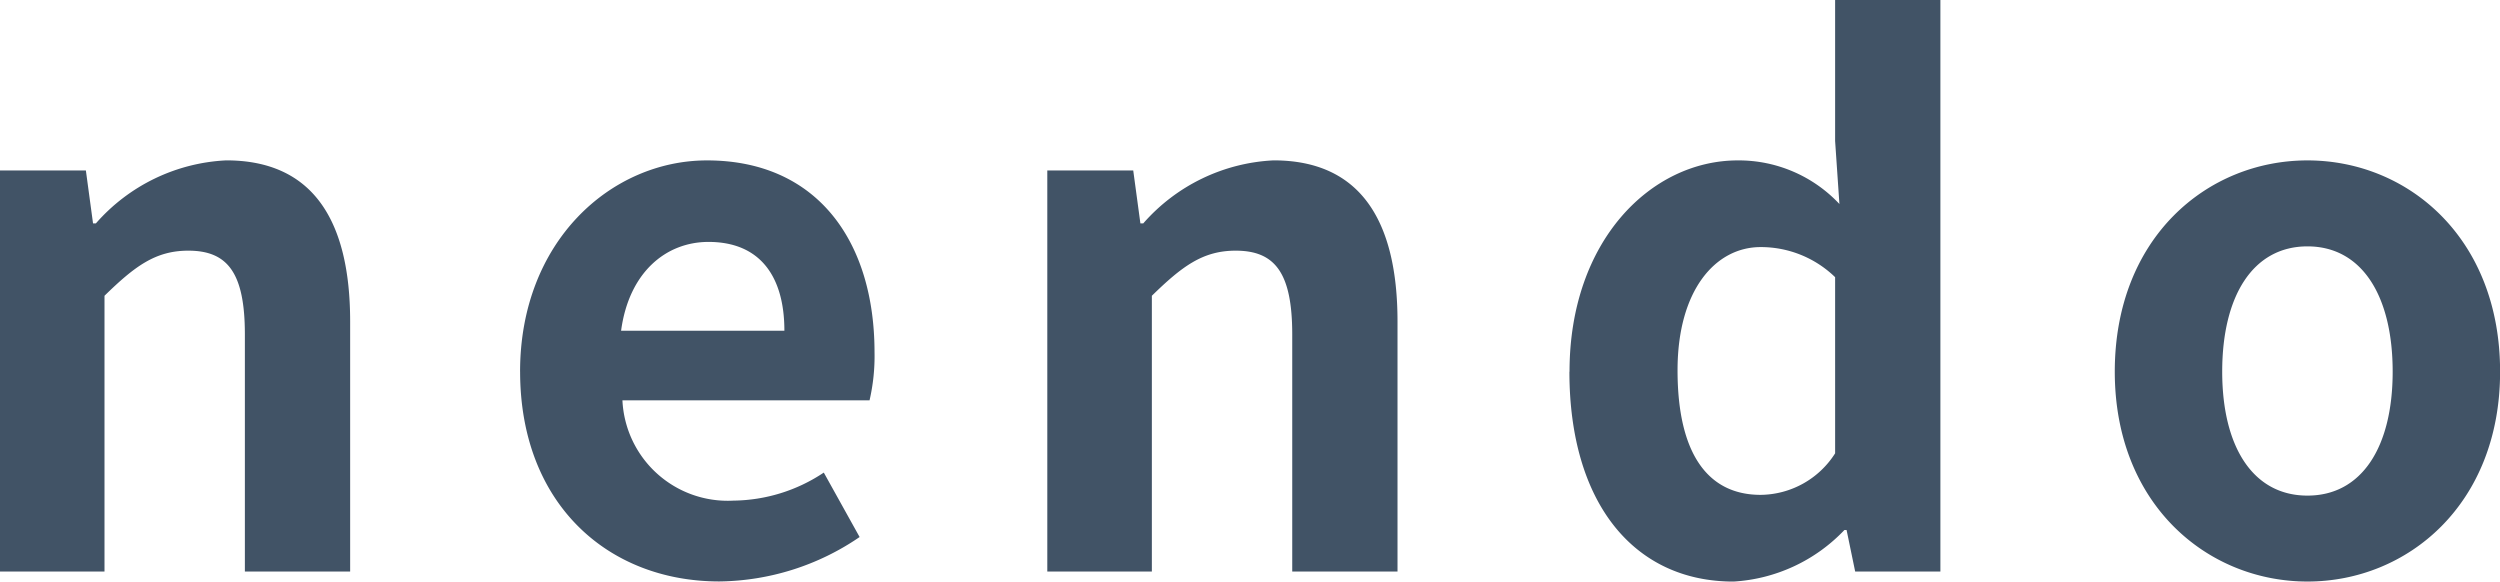
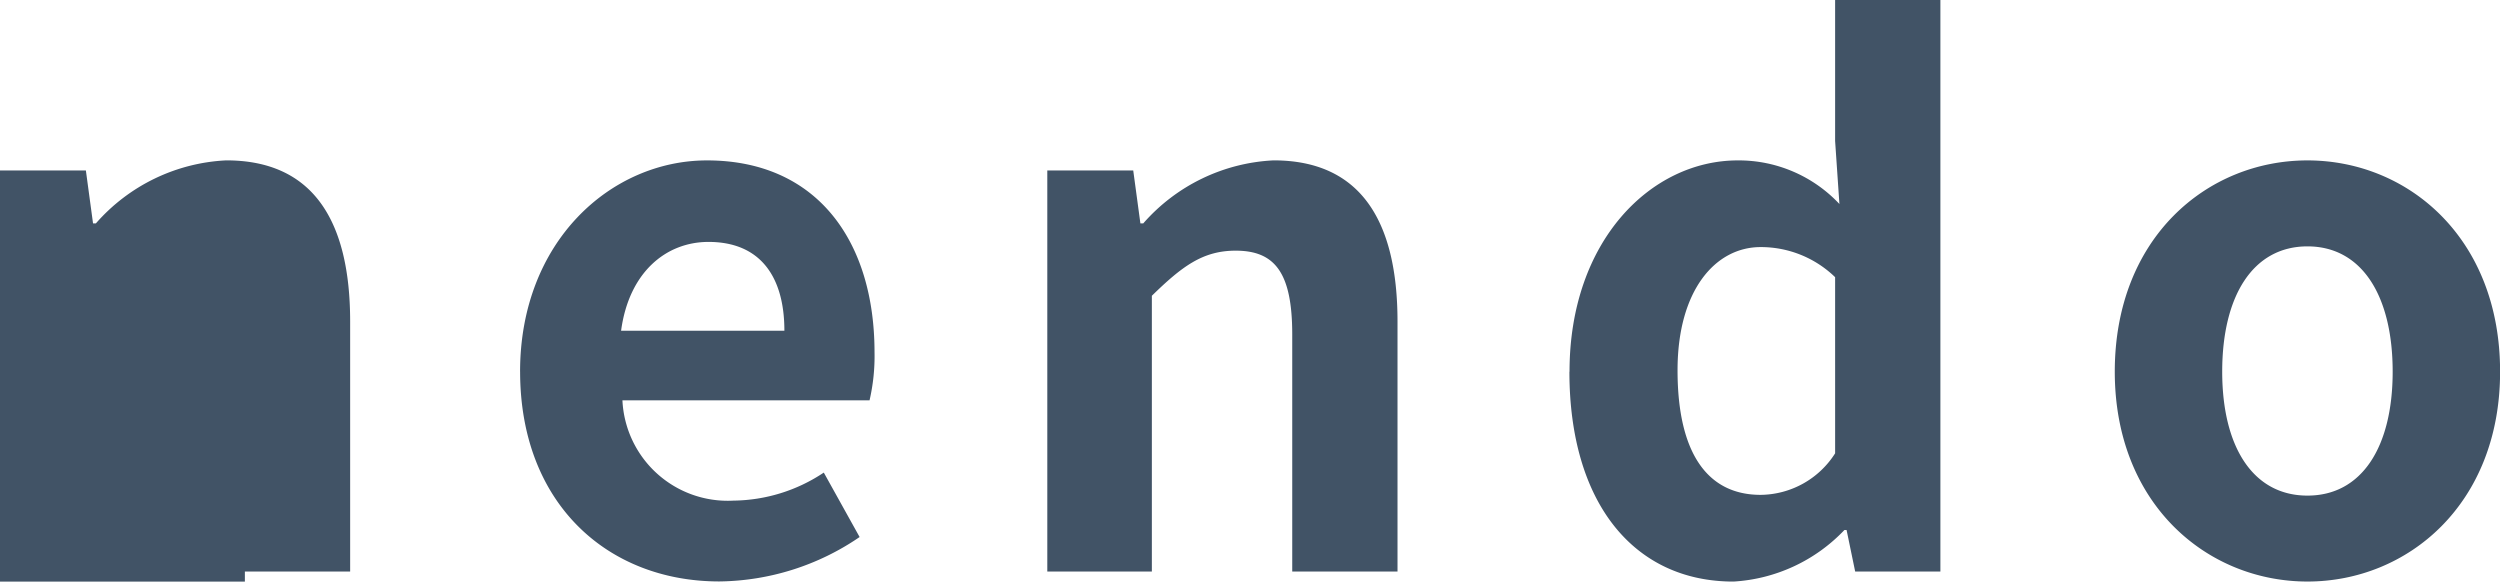
<svg xmlns="http://www.w3.org/2000/svg" width="80.266" height="18.673">
-   <path d="M-.002 5.472h2.759l.23 1.7h.092a5.939 5.939 0 014.185-2.023c2.783 0 3.978 1.931 3.978 5.174v8.027h-3.38v-7.611c0-1.978-.552-2.691-1.817-2.691-1.057 0-1.724.506-2.69 1.448v8.854H-.002zm16.7 6.462c0-4.185 2.921-6.784 6-6.784 3.541 0 5.38 2.6 5.38 6.163a6.276 6.276 0 01-.16 1.54h-7.934a3.384 3.384 0 003.565 3.22 5.315 5.315 0 002.9-.9l1.15 2.069a8.124 8.124 0 01-4.507 1.426c-3.588 0-6.393-2.507-6.393-6.738m8.485-1.311c0-1.747-.782-2.852-2.437-2.852-1.357 0-2.553.966-2.806 2.852zm8.441-5.147h2.759l.23 1.7h.092a5.939 5.939 0 014.185-2.023c2.783 0 3.978 1.931 3.978 5.174v8.027h-3.38v-7.611c0-1.978-.552-2.691-1.817-2.691-1.057 0-1.724.506-2.69 1.448v8.854h-3.357zm16.767 6.461c0-4.208 2.621-6.783 5.4-6.783a4.432 4.432 0 013.265 1.4l-.138-2.023v-4.53h3.38V18.35h-2.736l-.276-1.334h-.069a5.342 5.342 0 01-3.564 1.656c-3.2 0-5.266-2.53-5.266-6.738m8.531 2.622V8.899a3.422 3.422 0 00-2.392-.966c-1.448 0-2.667 1.38-2.667 3.955 0 2.668.966 4 2.667 4a2.864 2.864 0 002.392-1.333m8.979-2.622c0-4.3 2.966-6.783 6.186-6.783s6.185 2.483 6.185 6.783c0 4.255-2.966 6.738-6.185 6.738s-6.186-2.483-6.186-6.738m8.922 0c0-2.438-.989-4.023-2.736-4.023s-2.737 1.585-2.737 4.023c0 2.415.989 3.979 2.737 3.979s2.736-1.564 2.736-3.979" fill="#415366" />
+   <path d="M-.002 5.472h2.759l.23 1.7h.092a5.939 5.939 0 014.185-2.023c2.783 0 3.978 1.931 3.978 5.174v8.027h-3.38v-7.611v8.854H-.002zm16.7 6.462c0-4.185 2.921-6.784 6-6.784 3.541 0 5.38 2.6 5.38 6.163a6.276 6.276 0 01-.16 1.54h-7.934a3.384 3.384 0 003.565 3.22 5.315 5.315 0 002.9-.9l1.15 2.069a8.124 8.124 0 01-4.507 1.426c-3.588 0-6.393-2.507-6.393-6.738m8.485-1.311c0-1.747-.782-2.852-2.437-2.852-1.357 0-2.553.966-2.806 2.852zm8.441-5.147h2.759l.23 1.7h.092a5.939 5.939 0 014.185-2.023c2.783 0 3.978 1.931 3.978 5.174v8.027h-3.38v-7.611c0-1.978-.552-2.691-1.817-2.691-1.057 0-1.724.506-2.69 1.448v8.854h-3.357zm16.767 6.461c0-4.208 2.621-6.783 5.4-6.783a4.432 4.432 0 013.265 1.4l-.138-2.023v-4.53h3.38V18.35h-2.736l-.276-1.334h-.069a5.342 5.342 0 01-3.564 1.656c-3.2 0-5.266-2.53-5.266-6.738m8.531 2.622V8.899a3.422 3.422 0 00-2.392-.966c-1.448 0-2.667 1.38-2.667 3.955 0 2.668.966 4 2.667 4a2.864 2.864 0 002.392-1.333m8.979-2.622c0-4.3 2.966-6.783 6.186-6.783s6.185 2.483 6.185 6.783c0 4.255-2.966 6.738-6.185 6.738s-6.186-2.483-6.186-6.738m8.922 0c0-2.438-.989-4.023-2.736-4.023s-2.737 1.585-2.737 4.023c0 2.415.989 3.979 2.737 3.979s2.736-1.564 2.736-3.979" fill="#415366" />
</svg>